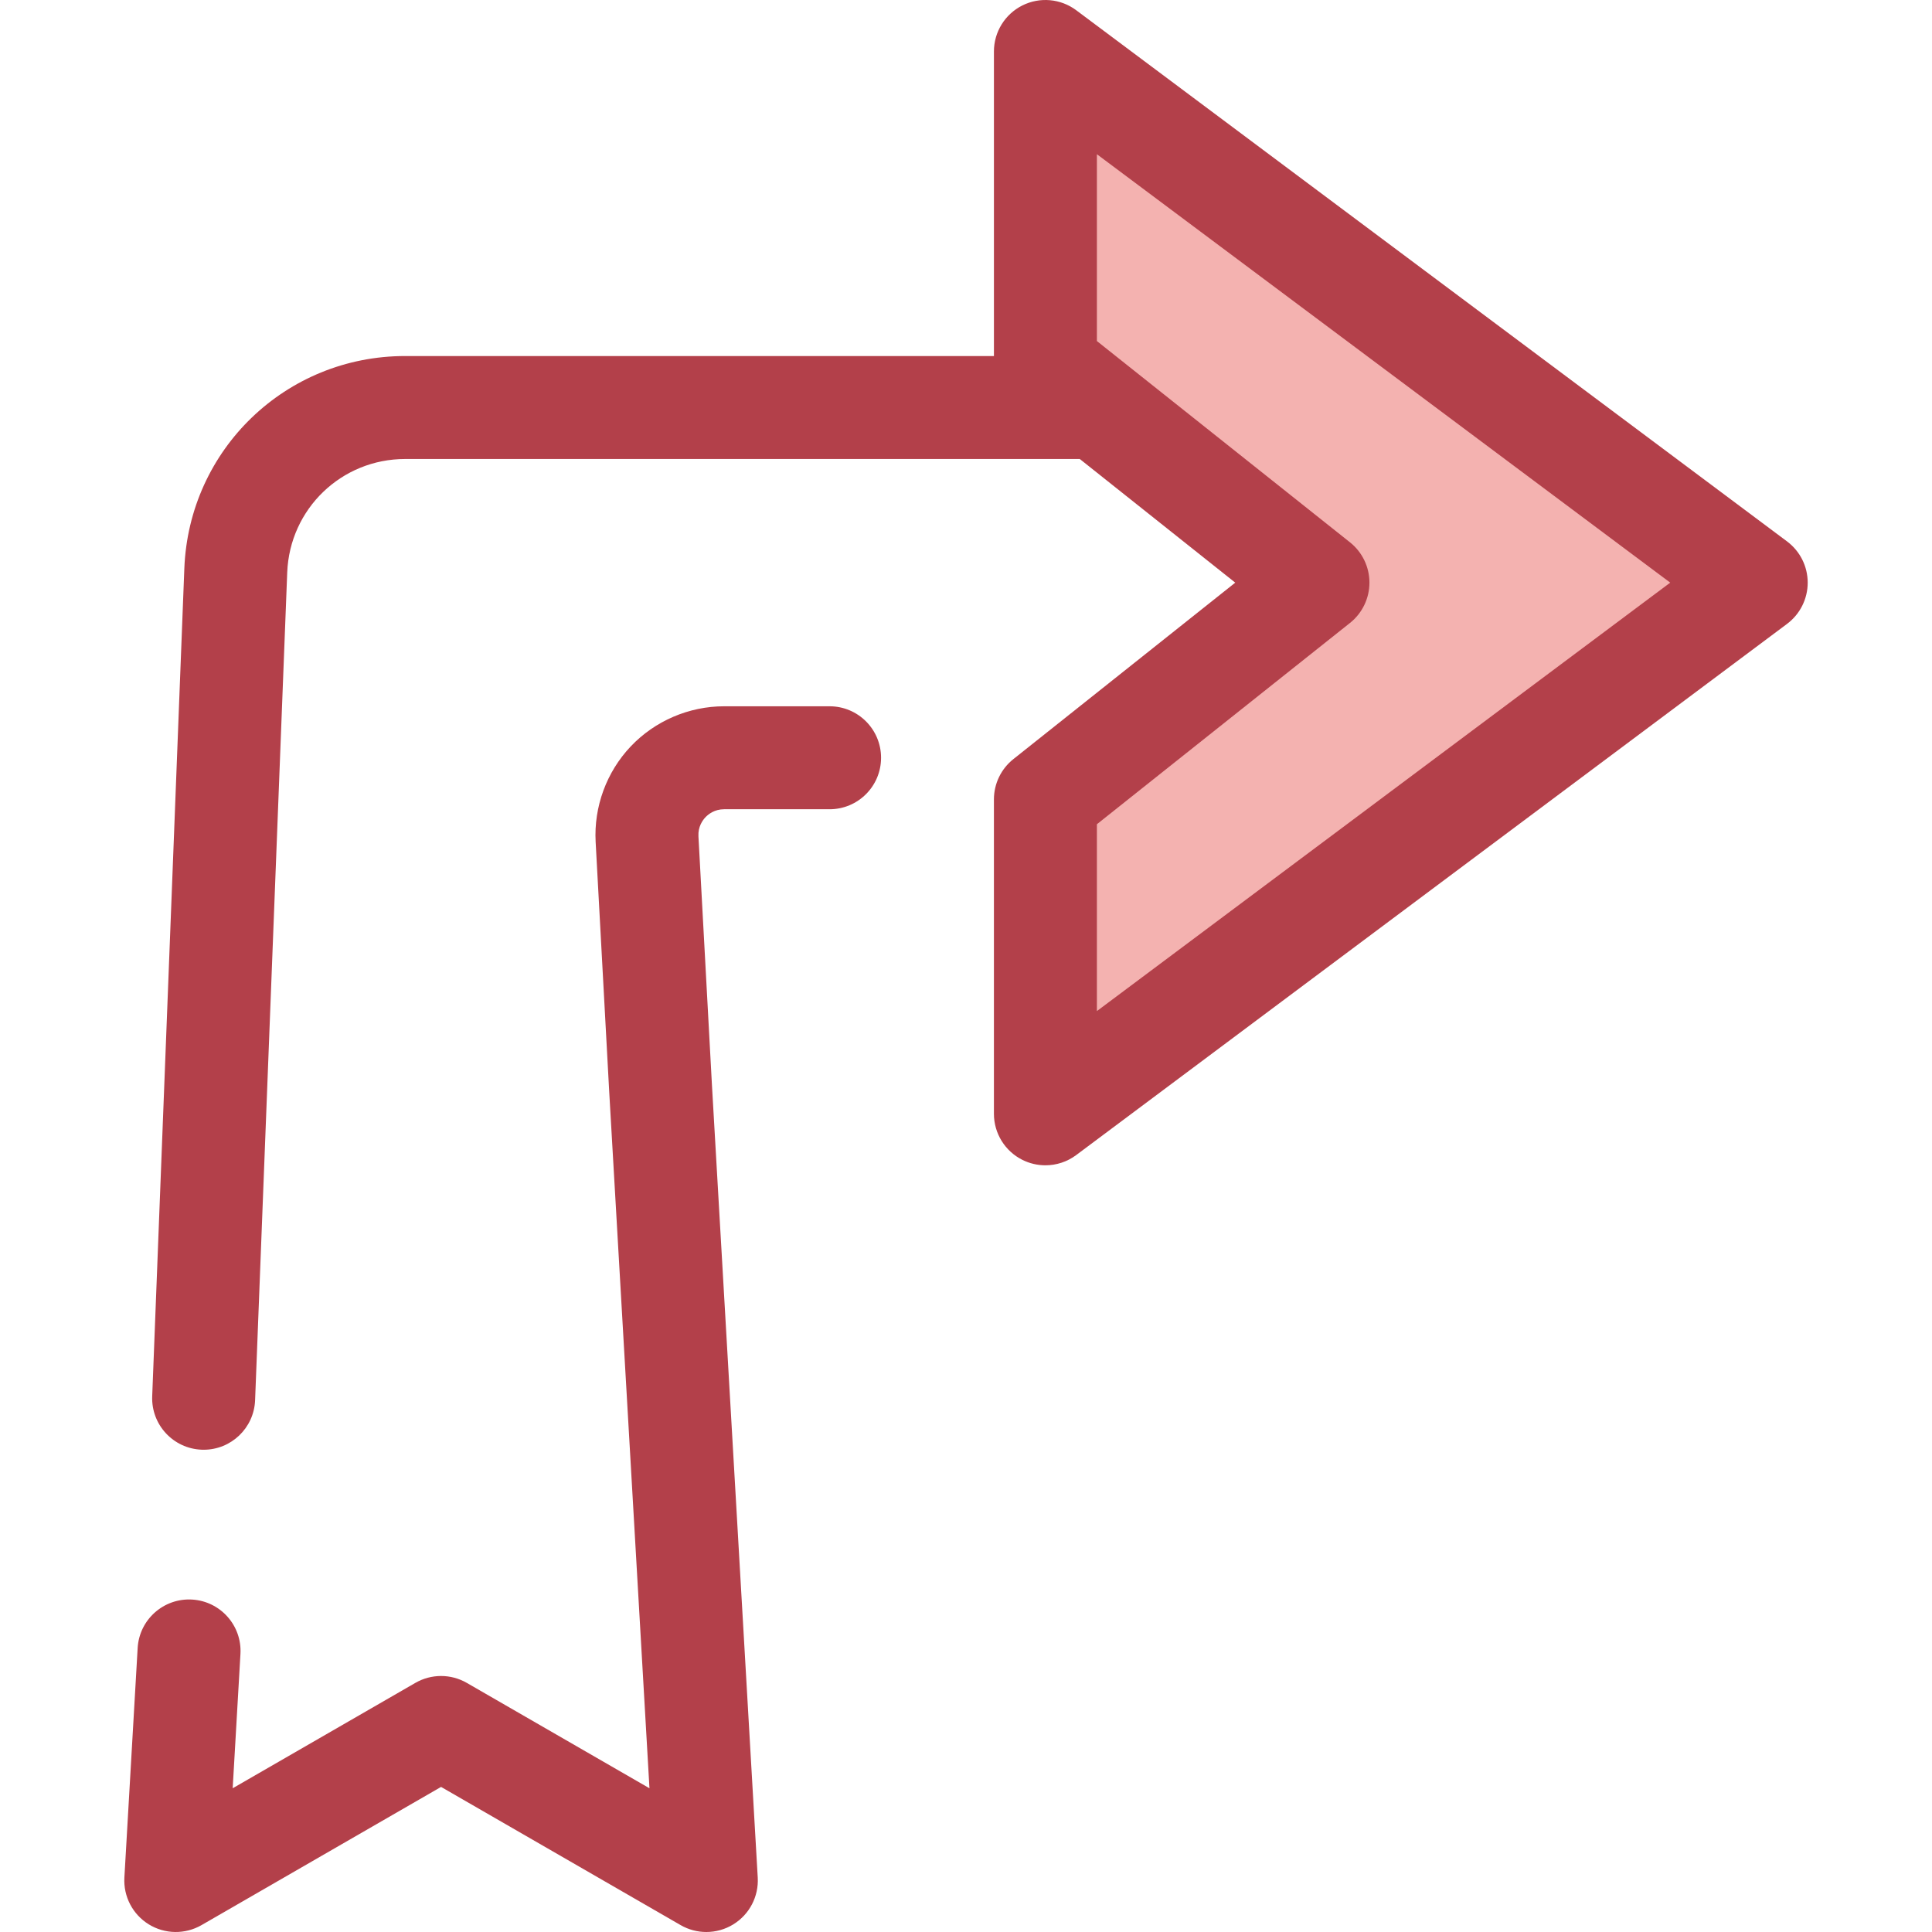
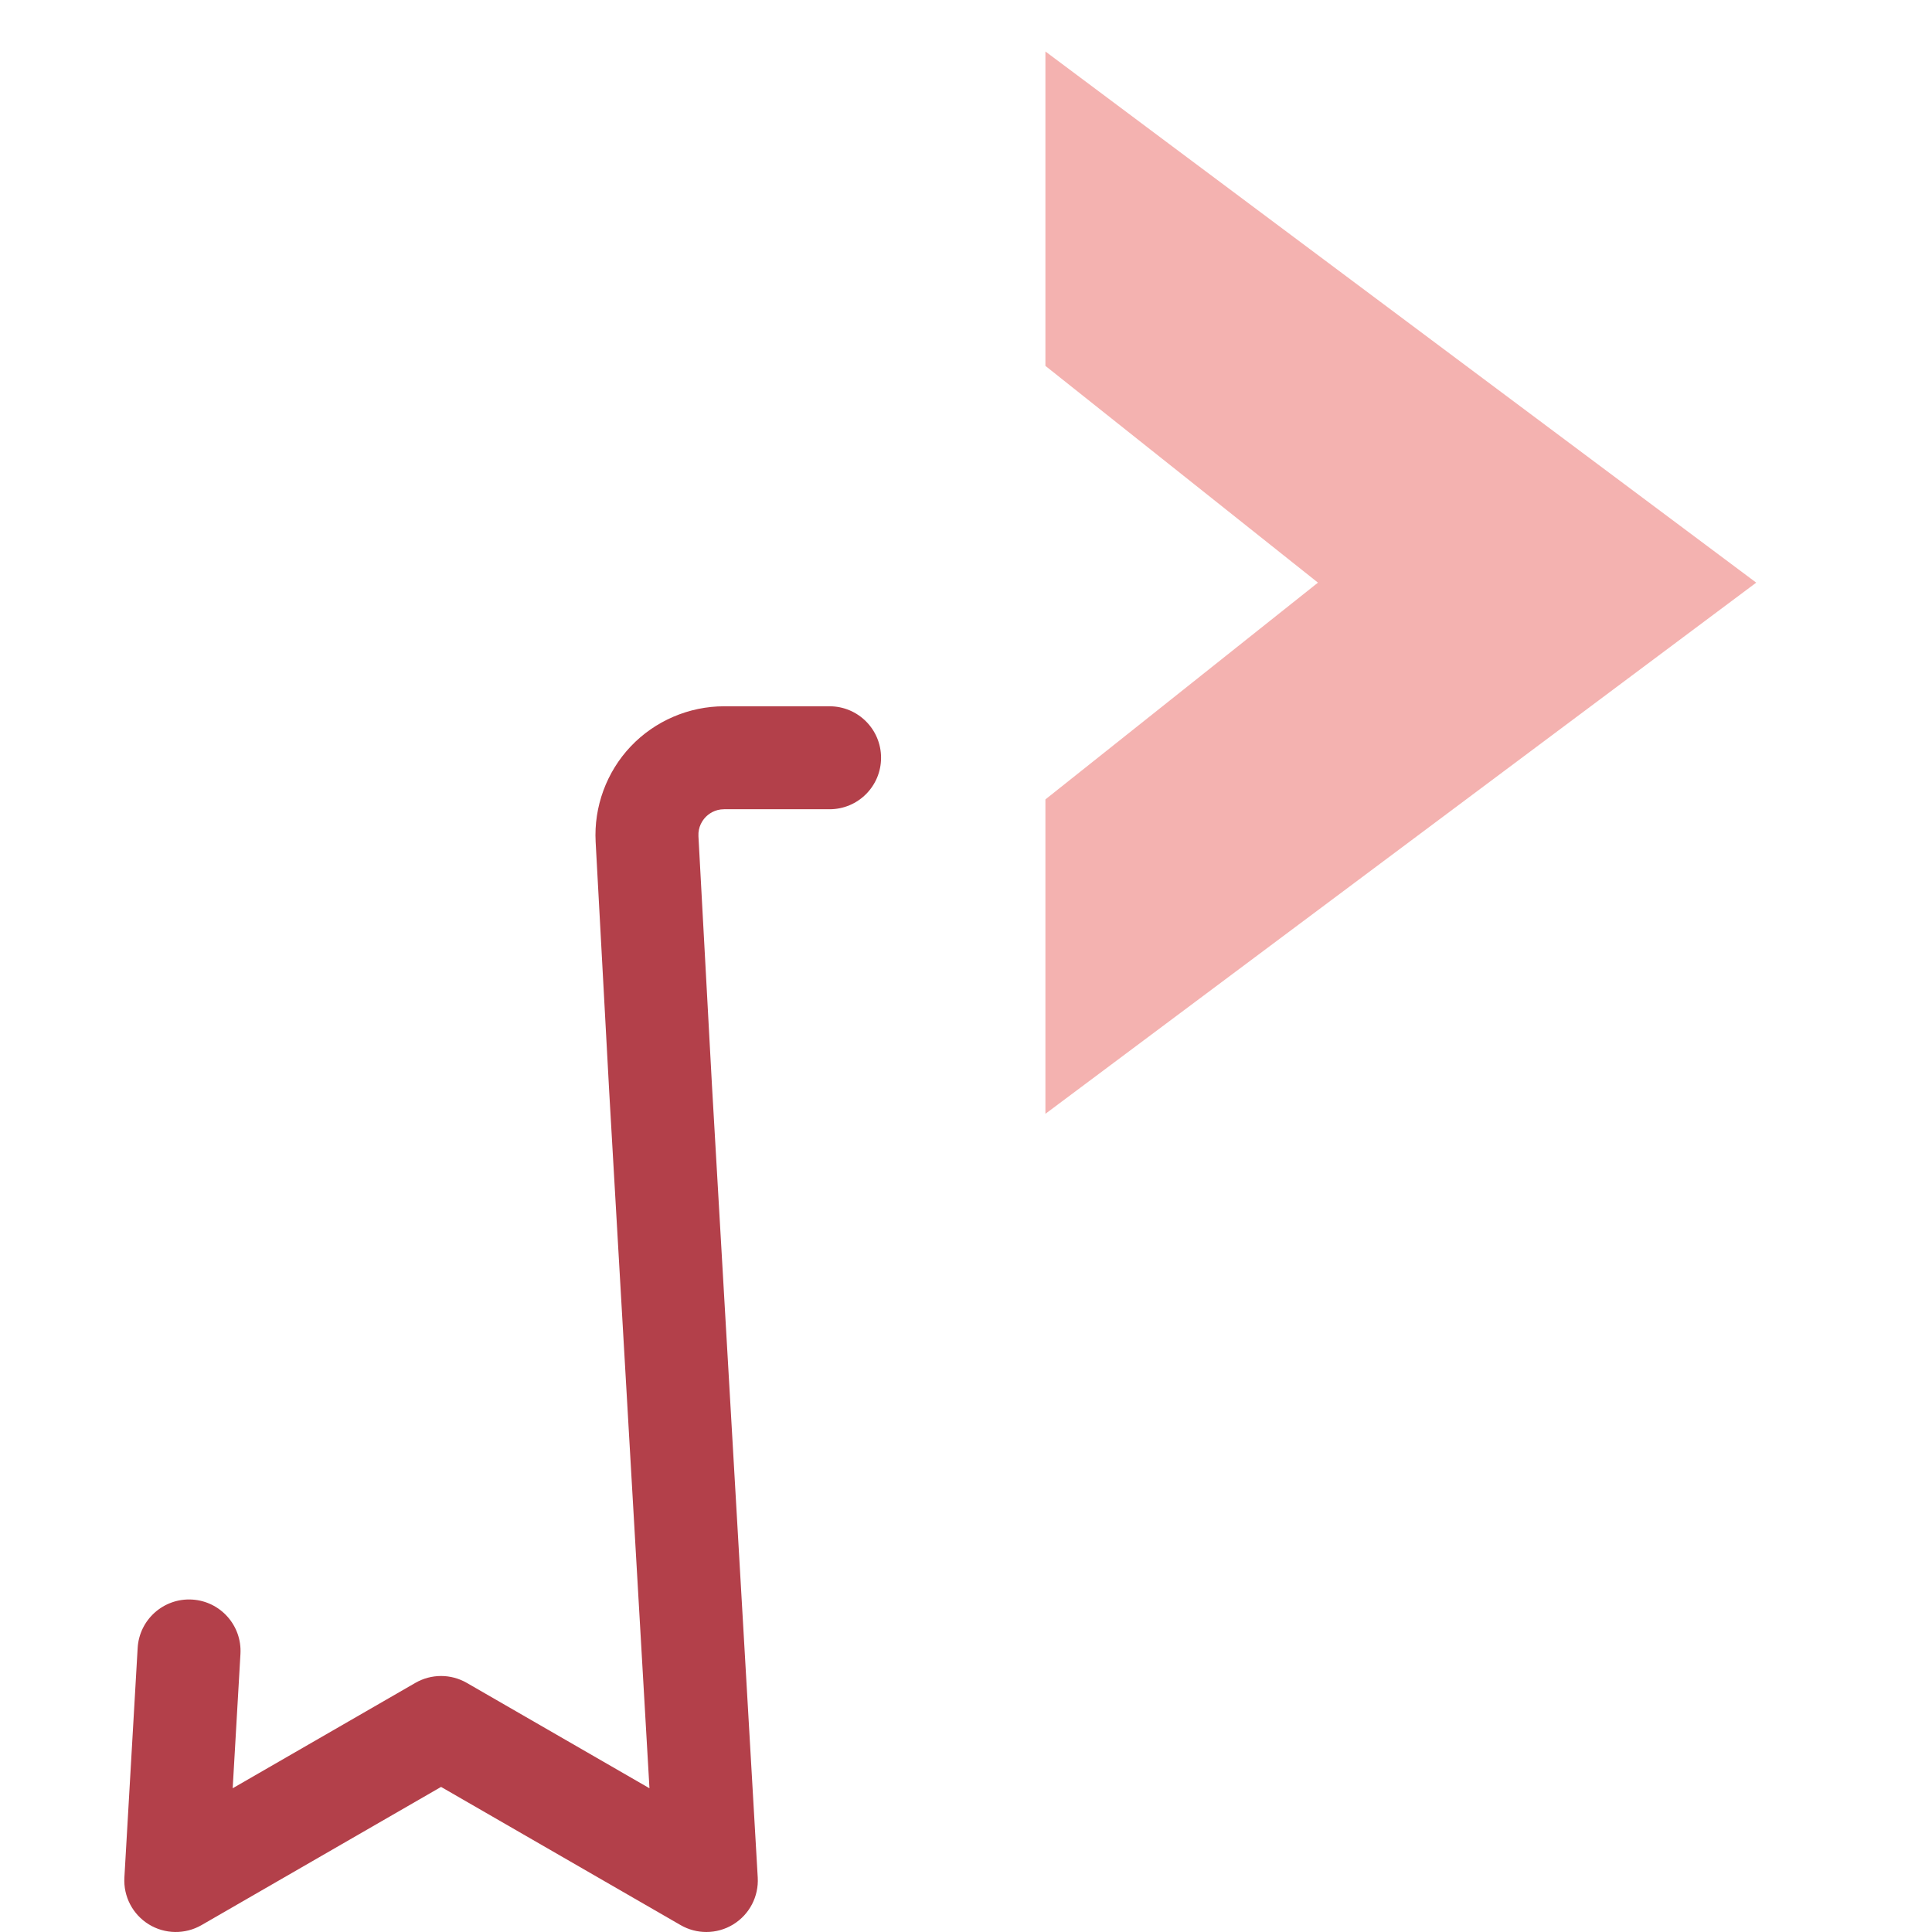
<svg xmlns="http://www.w3.org/2000/svg" height="800px" width="800px" version="1.1" id="Layer_1" viewBox="0 0 511.999 511.999" xml:space="preserve">
  <path style="fill:#B3404A;" d="M187.189,511.999c-2.352,0-4.705-0.607-6.817-1.825l-63.485-36.624l-63.485,36.624  c-4.344,2.503-9.71,2.427-13.98-0.206c-4.267-2.632-6.748-7.393-6.459-12.399l3.516-60.837c0.434-7.523,6.891-13.265,14.407-12.834  c7.523,0.435,13.268,6.884,12.834,14.407l-2.057,35.602l48.407-27.925c4.22-2.434,9.415-2.434,13.635,0l48.407,27.925  l-10.684-184.879l-3.579-65.918c-0.505-9.306,2.881-18.523,9.289-25.29c6.409-6.765,15.43-10.647,24.748-10.647h27.96  c7.535,0,13.643,6.108,13.643,13.643c0,7.535-6.108,13.643-13.643,13.643h-27.96c-2.546,0-4.187,1.332-4.939,2.124  c-0.752,0.794-1.992,2.505-1.854,5.046l3.576,65.872l12.138,210.067c0.289,5.006-2.191,9.767-6.459,12.399  C192.158,511.321,189.675,511.999,187.189,511.999z" />
  <polygon style="fill:#F4B2B0;" points="349.271,154.406 277.045,96.963 277.045,13.642 465.418,154.406 277.045,295.171   277.045,211.851 " />
-   <path style="fill:#B3404A;" d="M473.585,143.477L285.212,2.714c-4.138-3.091-9.662-3.581-14.28-1.269  c-4.615,2.314-7.531,7.034-7.531,12.197v80.711H107.376c-31.593,0-57.3,24.729-58.525,56.297l-8.516,219.375  c-0.292,7.529,5.574,13.869,13.104,14.161c0.18,0.007,0.359,0.01,0.539,0.01c7.291,0,13.337-5.765,13.624-13.113l8.514-219.375  c0.655-16.861,14.385-30.069,31.26-30.069h178.775l41.201,32.769l-58.802,46.766c-3.255,2.588-5.15,6.52-5.15,10.678v83.321  c0,5.164,2.915,9.884,7.531,12.197c1.935,0.969,4.027,1.446,6.111,1.446c2.891,0,5.765-0.918,8.168-2.715l188.373-140.764  c3.446-2.576,5.476-6.626,5.476-10.929S477.032,146.054,473.585,143.477z M290.688,267.944v-49.514l67.076-53.348  c3.255-2.588,5.15-6.52,5.15-10.678c0-4.158-1.896-8.089-5.15-10.678l-67.076-53.345V40.868l151.939,113.538L290.688,267.944z" />
</svg>